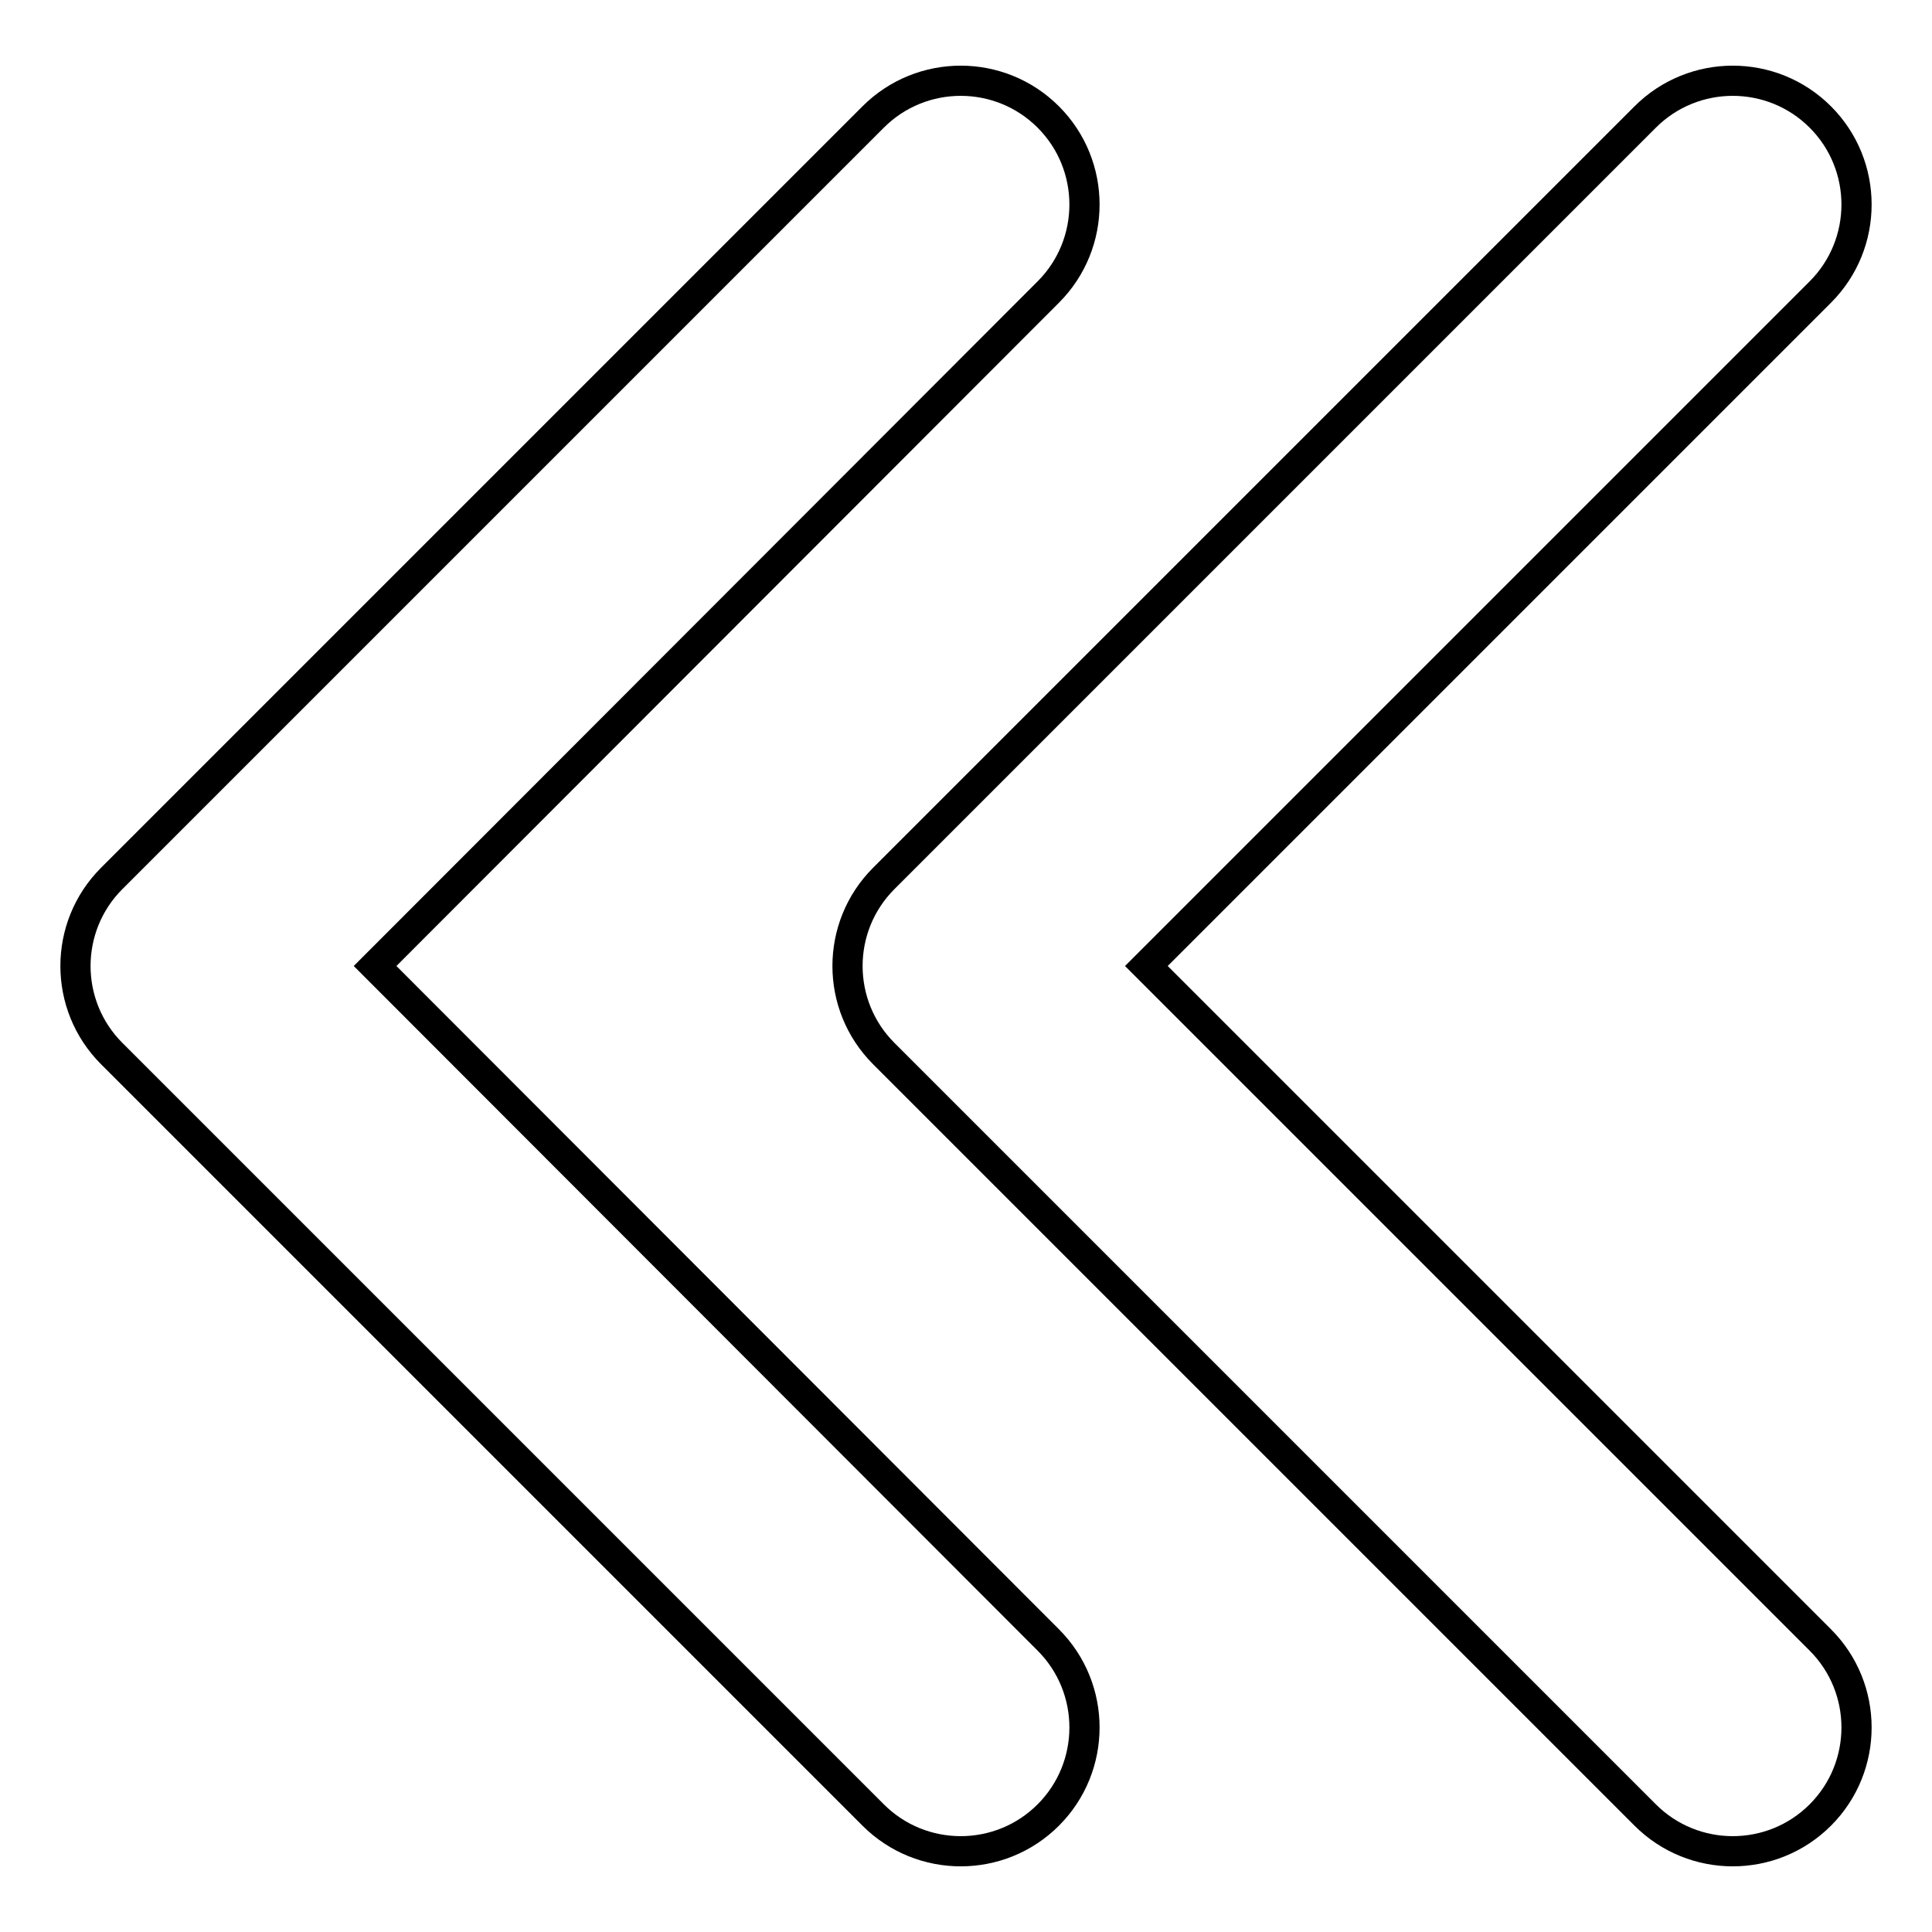
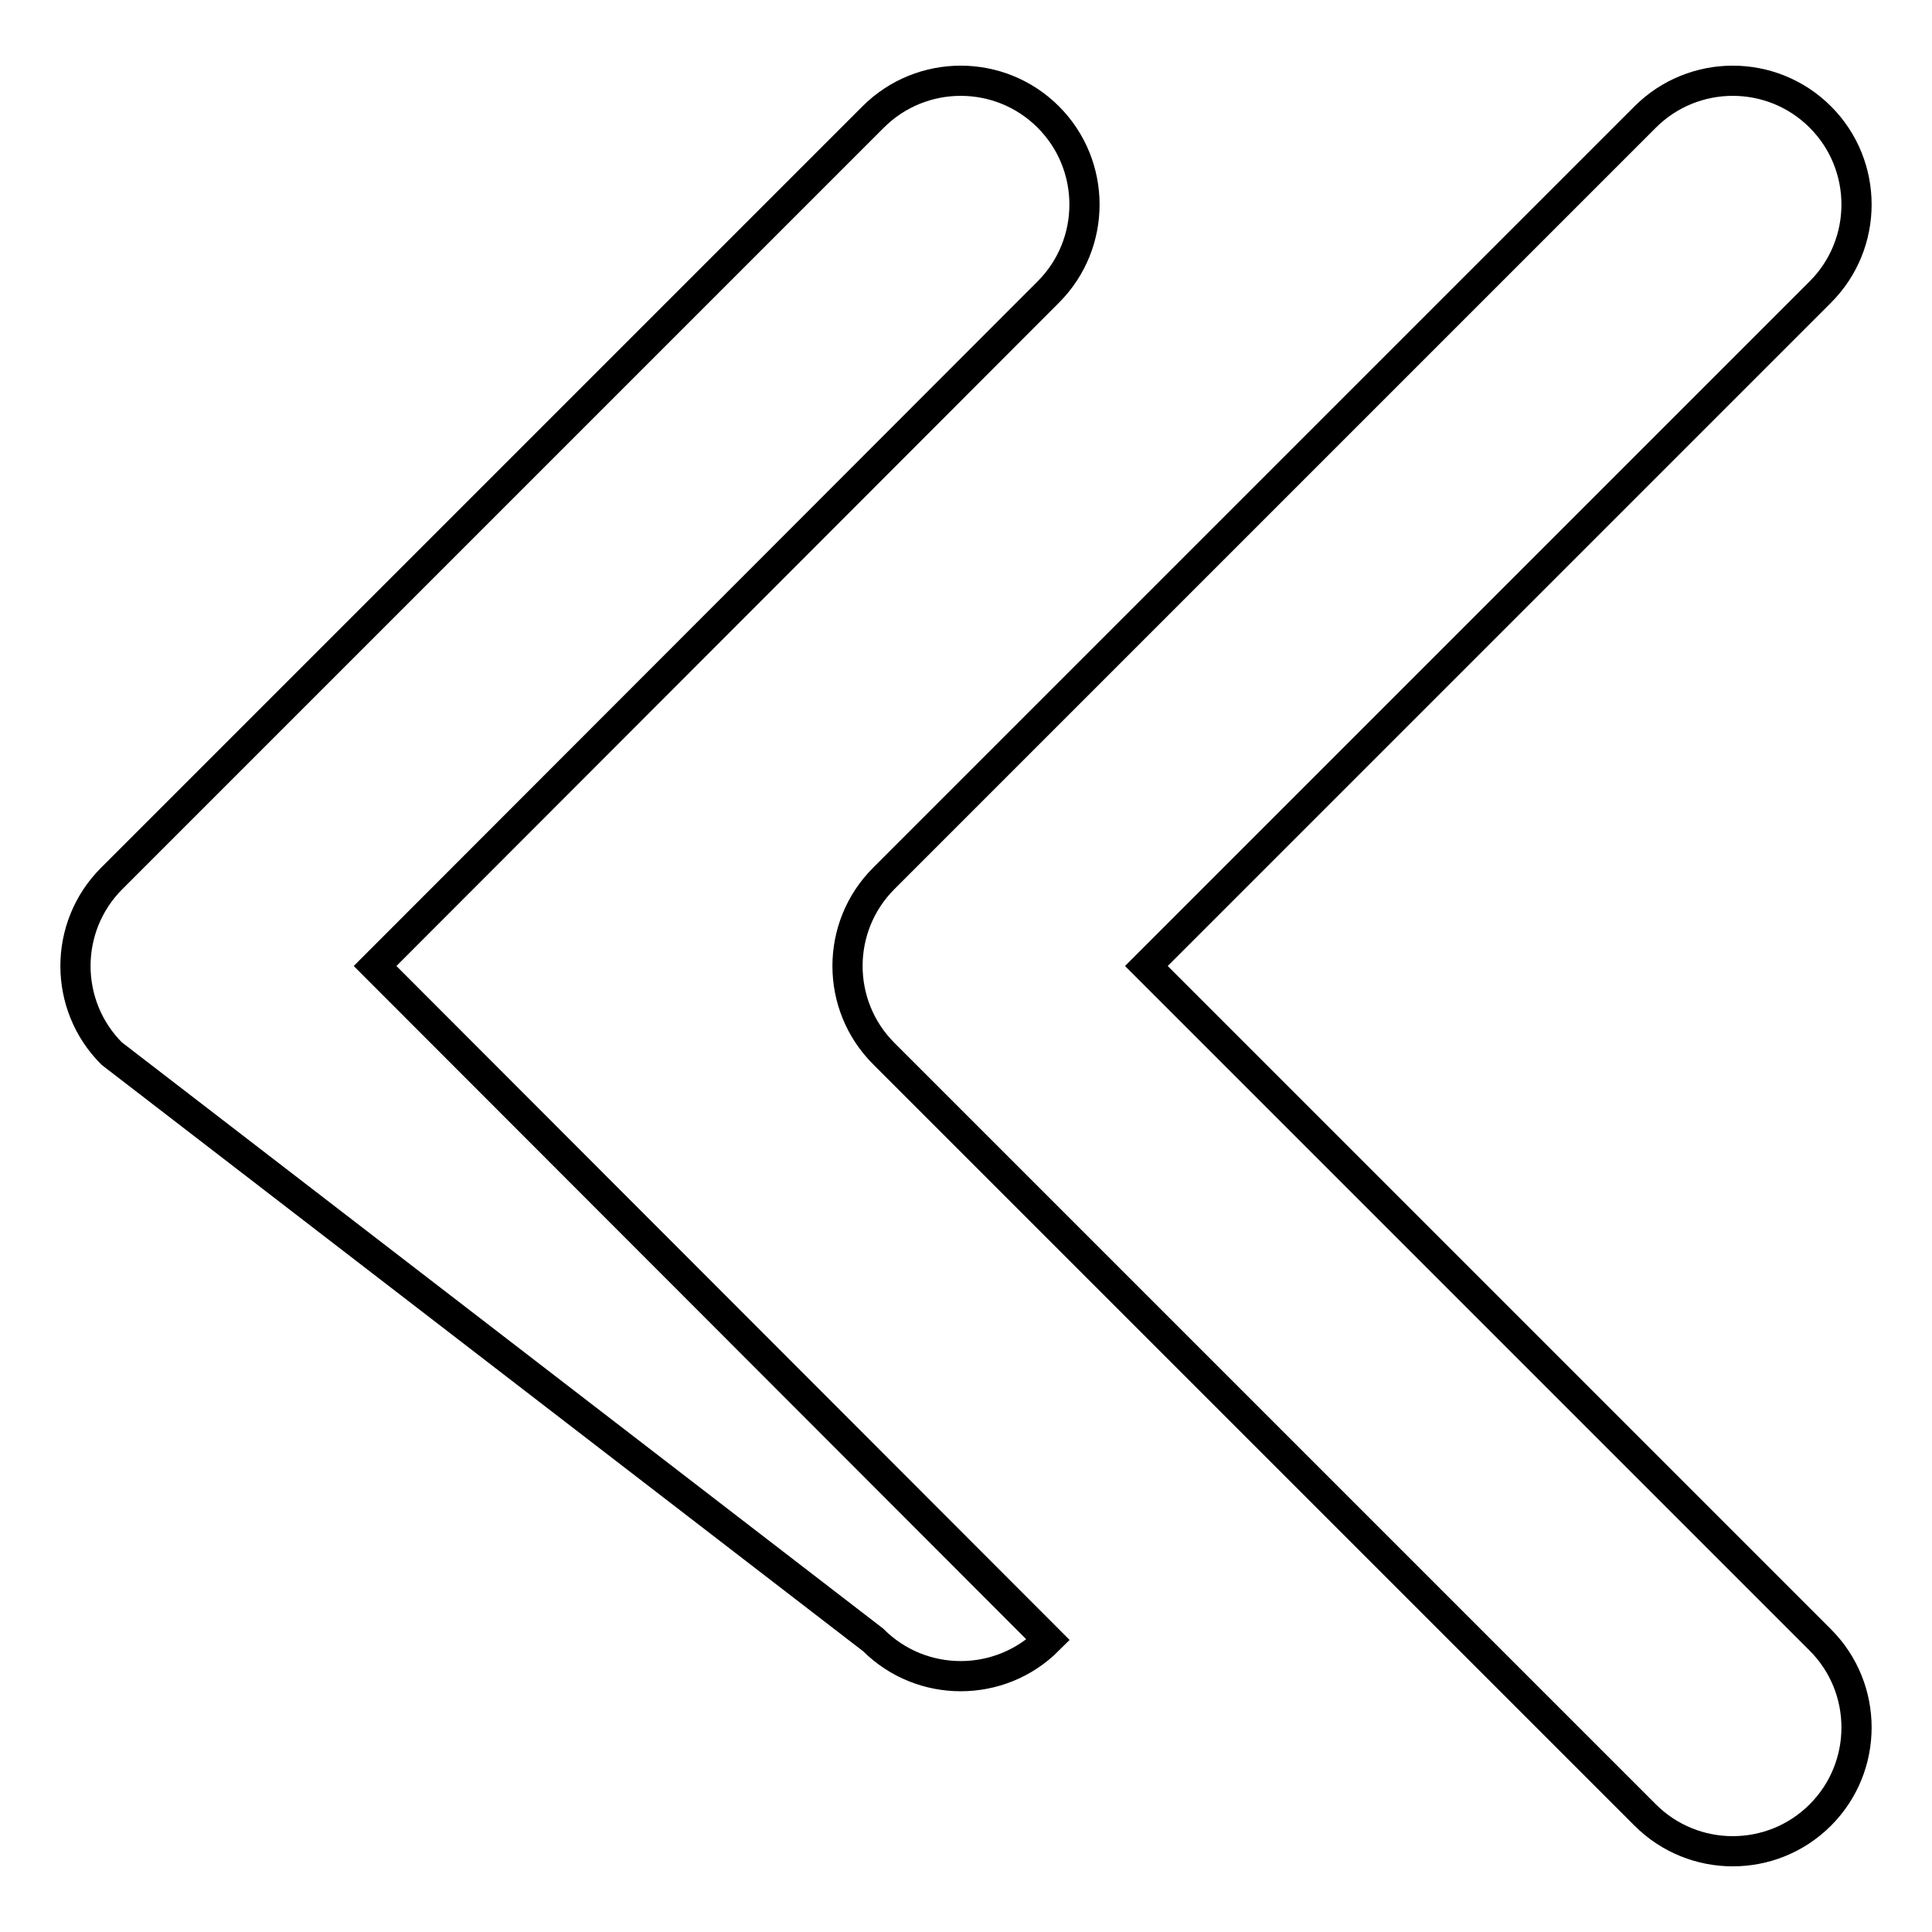
<svg xmlns="http://www.w3.org/2000/svg" version="1.1" x="0px" y="0px" viewBox="0 0 256 256" enable-background="new 0 0 256 256" xml:space="preserve">
  <g>
-     <path stroke-width="4" fill-opacity="0" stroke="#000000" d="M138.9,217.3c6.4,6.4,6.4,16.8,0,23.2c-6.4,6.4-16.8,6.4-23.2,0L14.8,139.6c-3.2-3.2-4.8-7.4-4.8-11.6 c0-4.2,1.6-8.4,4.8-11.6L115.7,15.5c6.4-6.4,16.8-6.4,23.2,0c6.4,6.4,6.4,16.8,0,23.2L49.7,128L138.9,217.3z M151.9,128l89.3-89.3 c6.4-6.4,6.4-16.8,0-23.2c-6.4-6.4-16.8-6.4-23.2,0L117.1,116.4c-3.2,3.2-4.8,7.4-4.8,11.6c0,4.2,1.6,8.4,4.8,11.6L218,240.5 c6.4,6.4,16.8,6.4,23.2,0c6.4-6.4,6.4-16.8,0-23.2L151.9,128z" />
+     <path stroke-width="4" fill-opacity="0" stroke="#000000" d="M138.9,217.3c-6.4,6.4-16.8,6.4-23.2,0L14.8,139.6c-3.2-3.2-4.8-7.4-4.8-11.6 c0-4.2,1.6-8.4,4.8-11.6L115.7,15.5c6.4-6.4,16.8-6.4,23.2,0c6.4,6.4,6.4,16.8,0,23.2L49.7,128L138.9,217.3z M151.9,128l89.3-89.3 c6.4-6.4,6.4-16.8,0-23.2c-6.4-6.4-16.8-6.4-23.2,0L117.1,116.4c-3.2,3.2-4.8,7.4-4.8,11.6c0,4.2,1.6,8.4,4.8,11.6L218,240.5 c6.4,6.4,16.8,6.4,23.2,0c6.4-6.4,6.4-16.8,0-23.2L151.9,128z" />
  </g>
</svg>